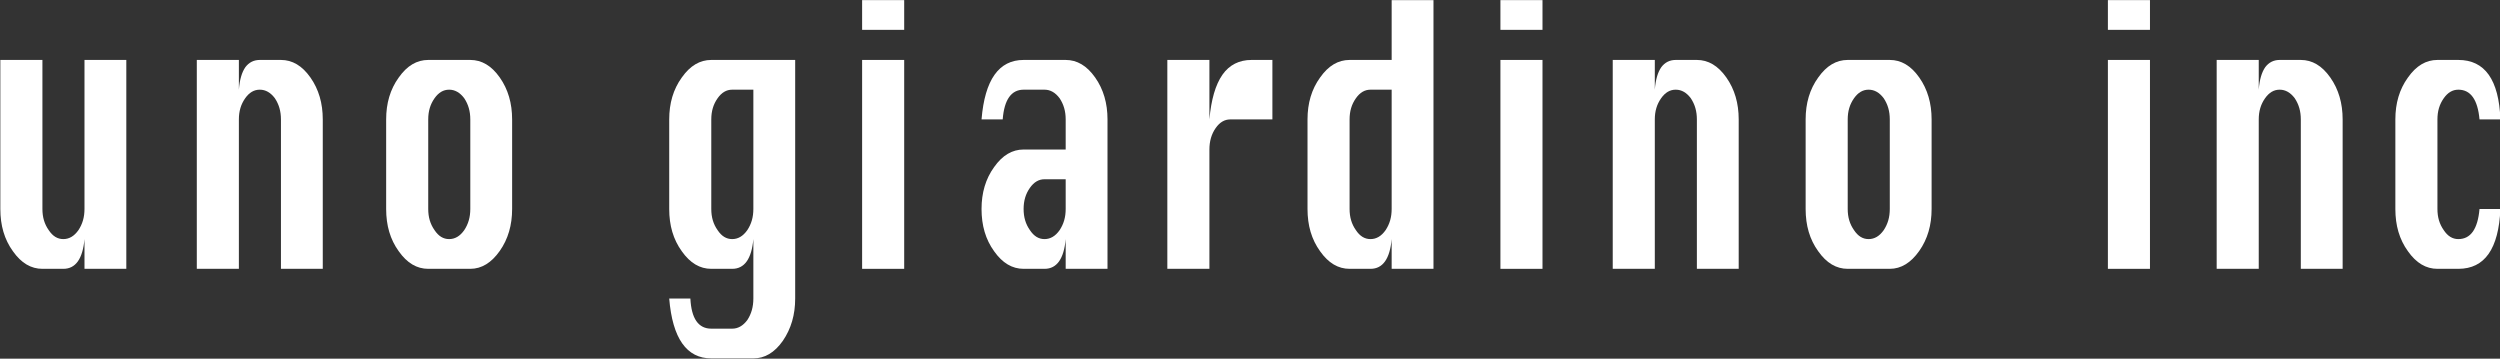
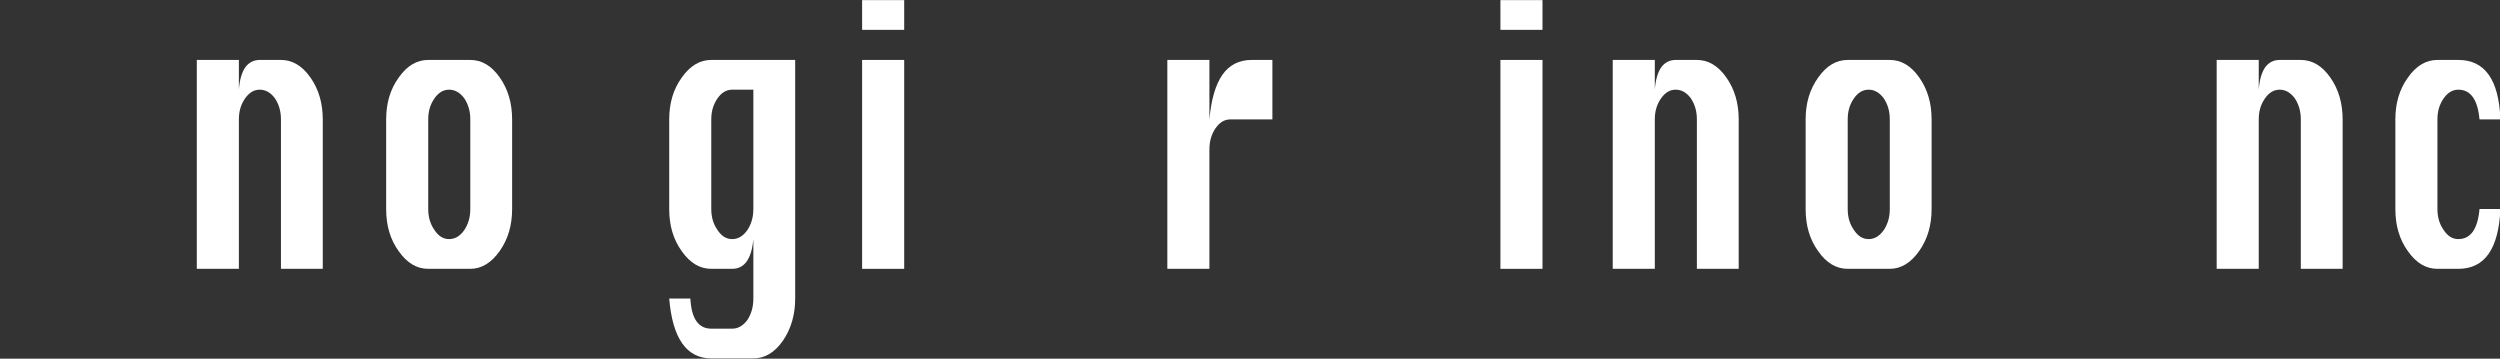
<svg xmlns="http://www.w3.org/2000/svg" width="100%" height="100%" viewBox="0 0 704 101" version="1.1" xml:space="preserve" style="fill-rule:evenodd;clip-rule:evenodd;stroke-linejoin:round;stroke-miterlimit:2;">
  <rect x="0" y="0" width="704" height="101" fill="#333333" stroke="none" />
  <g transform="matrix(0.739,0,0,1.051,-256.882,-899.311)">
    <g>
      <g transform="matrix(96,0,0,96,339.771,927.7)">
-         <path d="M0.583,-0.583L0.583,-0L0.417,-0L0.417,-0.083C0.41,-0.028 0.382,-0 0.333,-0L0.25,-0C0.205,-0 0.166,-0.016 0.133,-0.049C0.099,-0.082 0.083,-0.121 0.083,-0.167L0.083,-0.583L0.25,-0.583L0.25,-0.167C0.25,-0.144 0.258,-0.125 0.275,-0.108C0.291,-0.091 0.31,-0.083 0.333,-0.083C0.356,-0.083 0.376,-0.091 0.393,-0.108C0.409,-0.125 0.417,-0.144 0.417,-0.167L0.417,-0.583L0.583,-0.583Z" style="fill:#fff;fill-rule:nonzero;" />
-       </g>
+         </g>
      <g transform="matrix(96,0,0,96,414.633,927.7)">
        <path d="M0.083,-0L0.083,-0.583L0.25,-0.583L0.25,-0.5C0.253,-0.528 0.262,-0.549 0.276,-0.563C0.29,-0.576 0.309,-0.583 0.333,-0.583L0.417,-0.583C0.462,-0.583 0.501,-0.567 0.534,-0.534C0.567,-0.501 0.583,-0.462 0.583,-0.417L0.583,-0L0.417,-0L0.417,-0.417C0.417,-0.44 0.409,-0.459 0.393,-0.476C0.376,-0.492 0.356,-0.5 0.333,-0.5C0.31,-0.5 0.291,-0.492 0.275,-0.476C0.258,-0.459 0.25,-0.44 0.25,-0.417L0.25,-0L0.083,-0Z" style="fill:#fff;fill-rule:nonzero;" />
      </g>
      <g transform="matrix(96,0,0,96,486.787,927.7)">
        <path d="M0.25,-0.583L0.417,-0.583C0.462,-0.583 0.501,-0.567 0.534,-0.534C0.567,-0.501 0.583,-0.462 0.583,-0.417L0.583,-0.167C0.583,-0.122 0.567,-0.083 0.534,-0.05C0.501,-0.017 0.462,-0 0.417,-0L0.25,-0C0.205,-0 0.166,-0.016 0.133,-0.049C0.099,-0.082 0.083,-0.121 0.083,-0.167L0.083,-0.417C0.083,-0.462 0.099,-0.501 0.133,-0.534C0.166,-0.567 0.205,-0.583 0.25,-0.583ZM0.25,-0.417L0.25,-0.167C0.25,-0.144 0.258,-0.125 0.275,-0.108C0.291,-0.091 0.31,-0.083 0.333,-0.083C0.356,-0.083 0.376,-0.091 0.393,-0.108C0.409,-0.125 0.417,-0.144 0.417,-0.167L0.417,-0.417C0.417,-0.44 0.409,-0.459 0.393,-0.476C0.376,-0.492 0.356,-0.5 0.333,-0.5C0.31,-0.5 0.291,-0.492 0.275,-0.476C0.258,-0.459 0.25,-0.44 0.25,-0.417Z" style="fill:#fff;fill-rule:nonzero;" />
      </g>
    </g>
    <g transform="matrix(1,0,0,1,38.78,0)">
      <g transform="matrix(96,0,0,96,555.867,927.7)">
        <path d="M0.583,-0.583L0.583,0.083C0.583,0.128 0.567,0.167 0.534,0.201C0.501,0.234 0.462,0.25 0.417,0.25L0.25,0.25C0.152,0.25 0.096,0.194 0.083,0.083L0.167,0.083C0.171,0.139 0.199,0.167 0.25,0.167L0.333,0.167C0.356,0.167 0.376,0.159 0.393,0.143C0.409,0.126 0.417,0.106 0.417,0.083L0.417,-0.083C0.41,-0.028 0.382,-0 0.333,-0L0.25,-0C0.205,-0 0.166,-0.016 0.133,-0.049C0.099,-0.082 0.083,-0.121 0.083,-0.167L0.083,-0.417C0.083,-0.462 0.099,-0.501 0.133,-0.534C0.166,-0.567 0.205,-0.583 0.25,-0.583L0.583,-0.583ZM0.417,-0.5L0.333,-0.5C0.31,-0.5 0.291,-0.492 0.275,-0.476C0.258,-0.459 0.25,-0.44 0.25,-0.417L0.25,-0.167C0.25,-0.144 0.258,-0.125 0.275,-0.108C0.291,-0.091 0.31,-0.083 0.333,-0.083C0.356,-0.083 0.376,-0.091 0.393,-0.108C0.409,-0.125 0.417,-0.144 0.417,-0.167L0.417,-0.5Z" style="fill:#fff;fill-rule:nonzero;" />
      </g>
      <g transform="matrix(96,0,0,96,629.375,927.7)">
        <path d="M0.083,-0.667L0.083,-0.75L0.25,-0.75L0.25,-0.667L0.083,-0.667ZM0.083,-0L0.083,-0.583L0.25,-0.583L0.25,-0L0.083,-0Z" style="fill:#fff;fill-rule:nonzero;" />
      </g>
      <g transform="matrix(96,0,0,96,674.88,927.7)">
-         <path d="M0.417,-0.333L0.417,-0.417C0.417,-0.44 0.409,-0.459 0.393,-0.476C0.376,-0.492 0.356,-0.5 0.333,-0.5L0.25,-0.5C0.201,-0.5 0.173,-0.472 0.167,-0.417L0.083,-0.417C0.096,-0.528 0.152,-0.583 0.25,-0.583L0.417,-0.583C0.462,-0.583 0.501,-0.567 0.534,-0.534C0.567,-0.501 0.583,-0.462 0.583,-0.417L0.583,-0L0.417,-0L0.417,-0.083C0.41,-0.028 0.382,-0 0.333,-0L0.25,-0C0.205,-0 0.166,-0.016 0.133,-0.049C0.099,-0.082 0.083,-0.121 0.083,-0.167C0.083,-0.212 0.099,-0.251 0.133,-0.284C0.166,-0.317 0.205,-0.333 0.25,-0.333L0.417,-0.333ZM0.417,-0.25L0.333,-0.25C0.31,-0.25 0.291,-0.242 0.275,-0.226C0.258,-0.209 0.25,-0.19 0.25,-0.167C0.25,-0.144 0.258,-0.125 0.275,-0.108C0.291,-0.091 0.31,-0.083 0.333,-0.083C0.356,-0.083 0.376,-0.091 0.393,-0.108C0.409,-0.125 0.417,-0.144 0.417,-0.167L0.417,-0.25Z" style="fill:#fff;fill-rule:nonzero;" />
-       </g>
+         </g>
      <g transform="matrix(96,0,0,96,745.68,927.7)">
        <path d="M0.25,-0L0.083,-0L0.083,-0.583L0.25,-0.583L0.25,-0.417C0.257,-0.472 0.274,-0.514 0.302,-0.542C0.329,-0.569 0.368,-0.583 0.417,-0.583L0.5,-0.583L0.5,-0.417L0.333,-0.417C0.31,-0.417 0.291,-0.409 0.275,-0.393C0.258,-0.376 0.25,-0.356 0.25,-0.333L0.25,-0Z" style="fill:#fff;fill-rule:nonzero;" />
      </g>
      <g transform="matrix(96,0,0,96,799.095,927.7)">
-         <path d="M0.583,-0L0.417,-0L0.417,-0.083C0.41,-0.028 0.382,-0 0.333,-0L0.25,-0C0.205,-0 0.166,-0.016 0.133,-0.049C0.099,-0.082 0.083,-0.121 0.083,-0.167L0.083,-0.417C0.083,-0.462 0.099,-0.501 0.133,-0.534C0.166,-0.567 0.205,-0.583 0.25,-0.583L0.417,-0.583L0.417,-0.75L0.583,-0.75L0.583,-0ZM0.417,-0.5L0.333,-0.5C0.31,-0.5 0.291,-0.492 0.275,-0.476C0.258,-0.459 0.25,-0.44 0.25,-0.417L0.25,-0.167C0.25,-0.144 0.258,-0.125 0.275,-0.108C0.291,-0.091 0.31,-0.083 0.333,-0.083C0.356,-0.083 0.376,-0.091 0.393,-0.108C0.409,-0.125 0.417,-0.144 0.417,-0.167L0.417,-0.5Z" style="fill:#fff;fill-rule:nonzero;" />
-       </g>
+         </g>
      <g transform="matrix(96,0,0,96,872.603,927.7)">
        <path d="M0.083,-0.667L0.083,-0.75L0.25,-0.75L0.25,-0.667L0.083,-0.667ZM0.083,-0L0.083,-0.583L0.25,-0.583L0.25,-0L0.083,-0Z" style="fill:#fff;fill-rule:nonzero;" />
      </g>
      <g transform="matrix(96,0,0,96,915.401,927.7)">
        <path d="M0.083,-0L0.083,-0.583L0.25,-0.583L0.25,-0.5C0.253,-0.528 0.262,-0.549 0.276,-0.563C0.29,-0.576 0.309,-0.583 0.333,-0.583L0.417,-0.583C0.462,-0.583 0.501,-0.567 0.534,-0.534C0.567,-0.501 0.583,-0.462 0.583,-0.417L0.583,-0L0.417,-0L0.417,-0.417C0.417,-0.44 0.409,-0.459 0.393,-0.476C0.376,-0.492 0.356,-0.5 0.333,-0.5C0.31,-0.5 0.291,-0.492 0.275,-0.476C0.258,-0.459 0.25,-0.44 0.25,-0.417L0.25,-0L0.083,-0Z" style="fill:#fff;fill-rule:nonzero;" />
      </g>
      <g transform="matrix(96,0,0,96,988.908,927.7)">
        <path d="M0.25,-0.583L0.417,-0.583C0.462,-0.583 0.501,-0.567 0.534,-0.534C0.567,-0.501 0.583,-0.462 0.583,-0.417L0.583,-0.167C0.583,-0.122 0.567,-0.083 0.534,-0.05C0.501,-0.017 0.462,-0 0.417,-0L0.25,-0C0.205,-0 0.166,-0.016 0.133,-0.049C0.099,-0.082 0.083,-0.121 0.083,-0.167L0.083,-0.417C0.083,-0.462 0.099,-0.501 0.133,-0.534C0.166,-0.567 0.205,-0.583 0.25,-0.583ZM0.25,-0.417L0.25,-0.167C0.25,-0.144 0.258,-0.125 0.275,-0.108C0.291,-0.091 0.31,-0.083 0.333,-0.083C0.356,-0.083 0.376,-0.091 0.393,-0.108C0.409,-0.125 0.417,-0.144 0.417,-0.167L0.417,-0.417C0.417,-0.44 0.409,-0.459 0.393,-0.476C0.376,-0.492 0.356,-0.5 0.333,-0.5C0.31,-0.5 0.291,-0.492 0.275,-0.476C0.258,-0.459 0.25,-0.44 0.25,-0.417Z" style="fill:#fff;fill-rule:nonzero;" />
      </g>
    </g>
    <g transform="matrix(1,0,0,1,130.905,0)">
      <g transform="matrix(96,0,0,96,1011.96,927.7)">
-         <path d="M0.083,-0.667L0.083,-0.75L0.25,-0.75L0.25,-0.667L0.083,-0.667ZM0.083,-0L0.083,-0.583L0.25,-0.583L0.25,-0L0.083,-0Z" style="fill:#fff;fill-rule:nonzero;" />
-       </g>
+         </g>
      <g transform="matrix(96,0,0,96,1053.41,927.7)">
        <path d="M0.083,-0L0.083,-0.583L0.25,-0.583L0.25,-0.5C0.253,-0.528 0.262,-0.549 0.276,-0.563C0.29,-0.576 0.309,-0.583 0.333,-0.583L0.417,-0.583C0.462,-0.583 0.501,-0.567 0.534,-0.534C0.567,-0.501 0.583,-0.462 0.583,-0.417L0.583,-0L0.417,-0L0.417,-0.417C0.417,-0.44 0.409,-0.459 0.393,-0.476C0.376,-0.492 0.356,-0.5 0.333,-0.5C0.31,-0.5 0.291,-0.492 0.275,-0.476C0.258,-0.459 0.25,-0.44 0.25,-0.417L0.25,-0L0.083,-0Z" style="fill:#fff;fill-rule:nonzero;" />
      </g>
      <g transform="matrix(96,0,0,96,1121.5,927.7)">
        <path d="M0.5,-0.417L0.417,-0.417C0.41,-0.472 0.382,-0.5 0.333,-0.5C0.31,-0.5 0.291,-0.492 0.275,-0.476C0.258,-0.459 0.25,-0.44 0.25,-0.417L0.25,-0.167C0.25,-0.144 0.258,-0.125 0.275,-0.108C0.291,-0.091 0.31,-0.083 0.333,-0.083C0.382,-0.083 0.41,-0.111 0.417,-0.167L0.5,-0.167C0.493,-0.056 0.438,-0 0.333,-0L0.25,-0C0.205,-0 0.166,-0.016 0.133,-0.049C0.099,-0.082 0.083,-0.121 0.083,-0.167L0.083,-0.417C0.083,-0.462 0.099,-0.501 0.133,-0.534C0.166,-0.567 0.205,-0.583 0.25,-0.583L0.333,-0.583C0.438,-0.583 0.494,-0.528 0.5,-0.417Z" style="fill:#fff;fill-rule:nonzero;" />
      </g>
    </g>
  </g>
</svg>